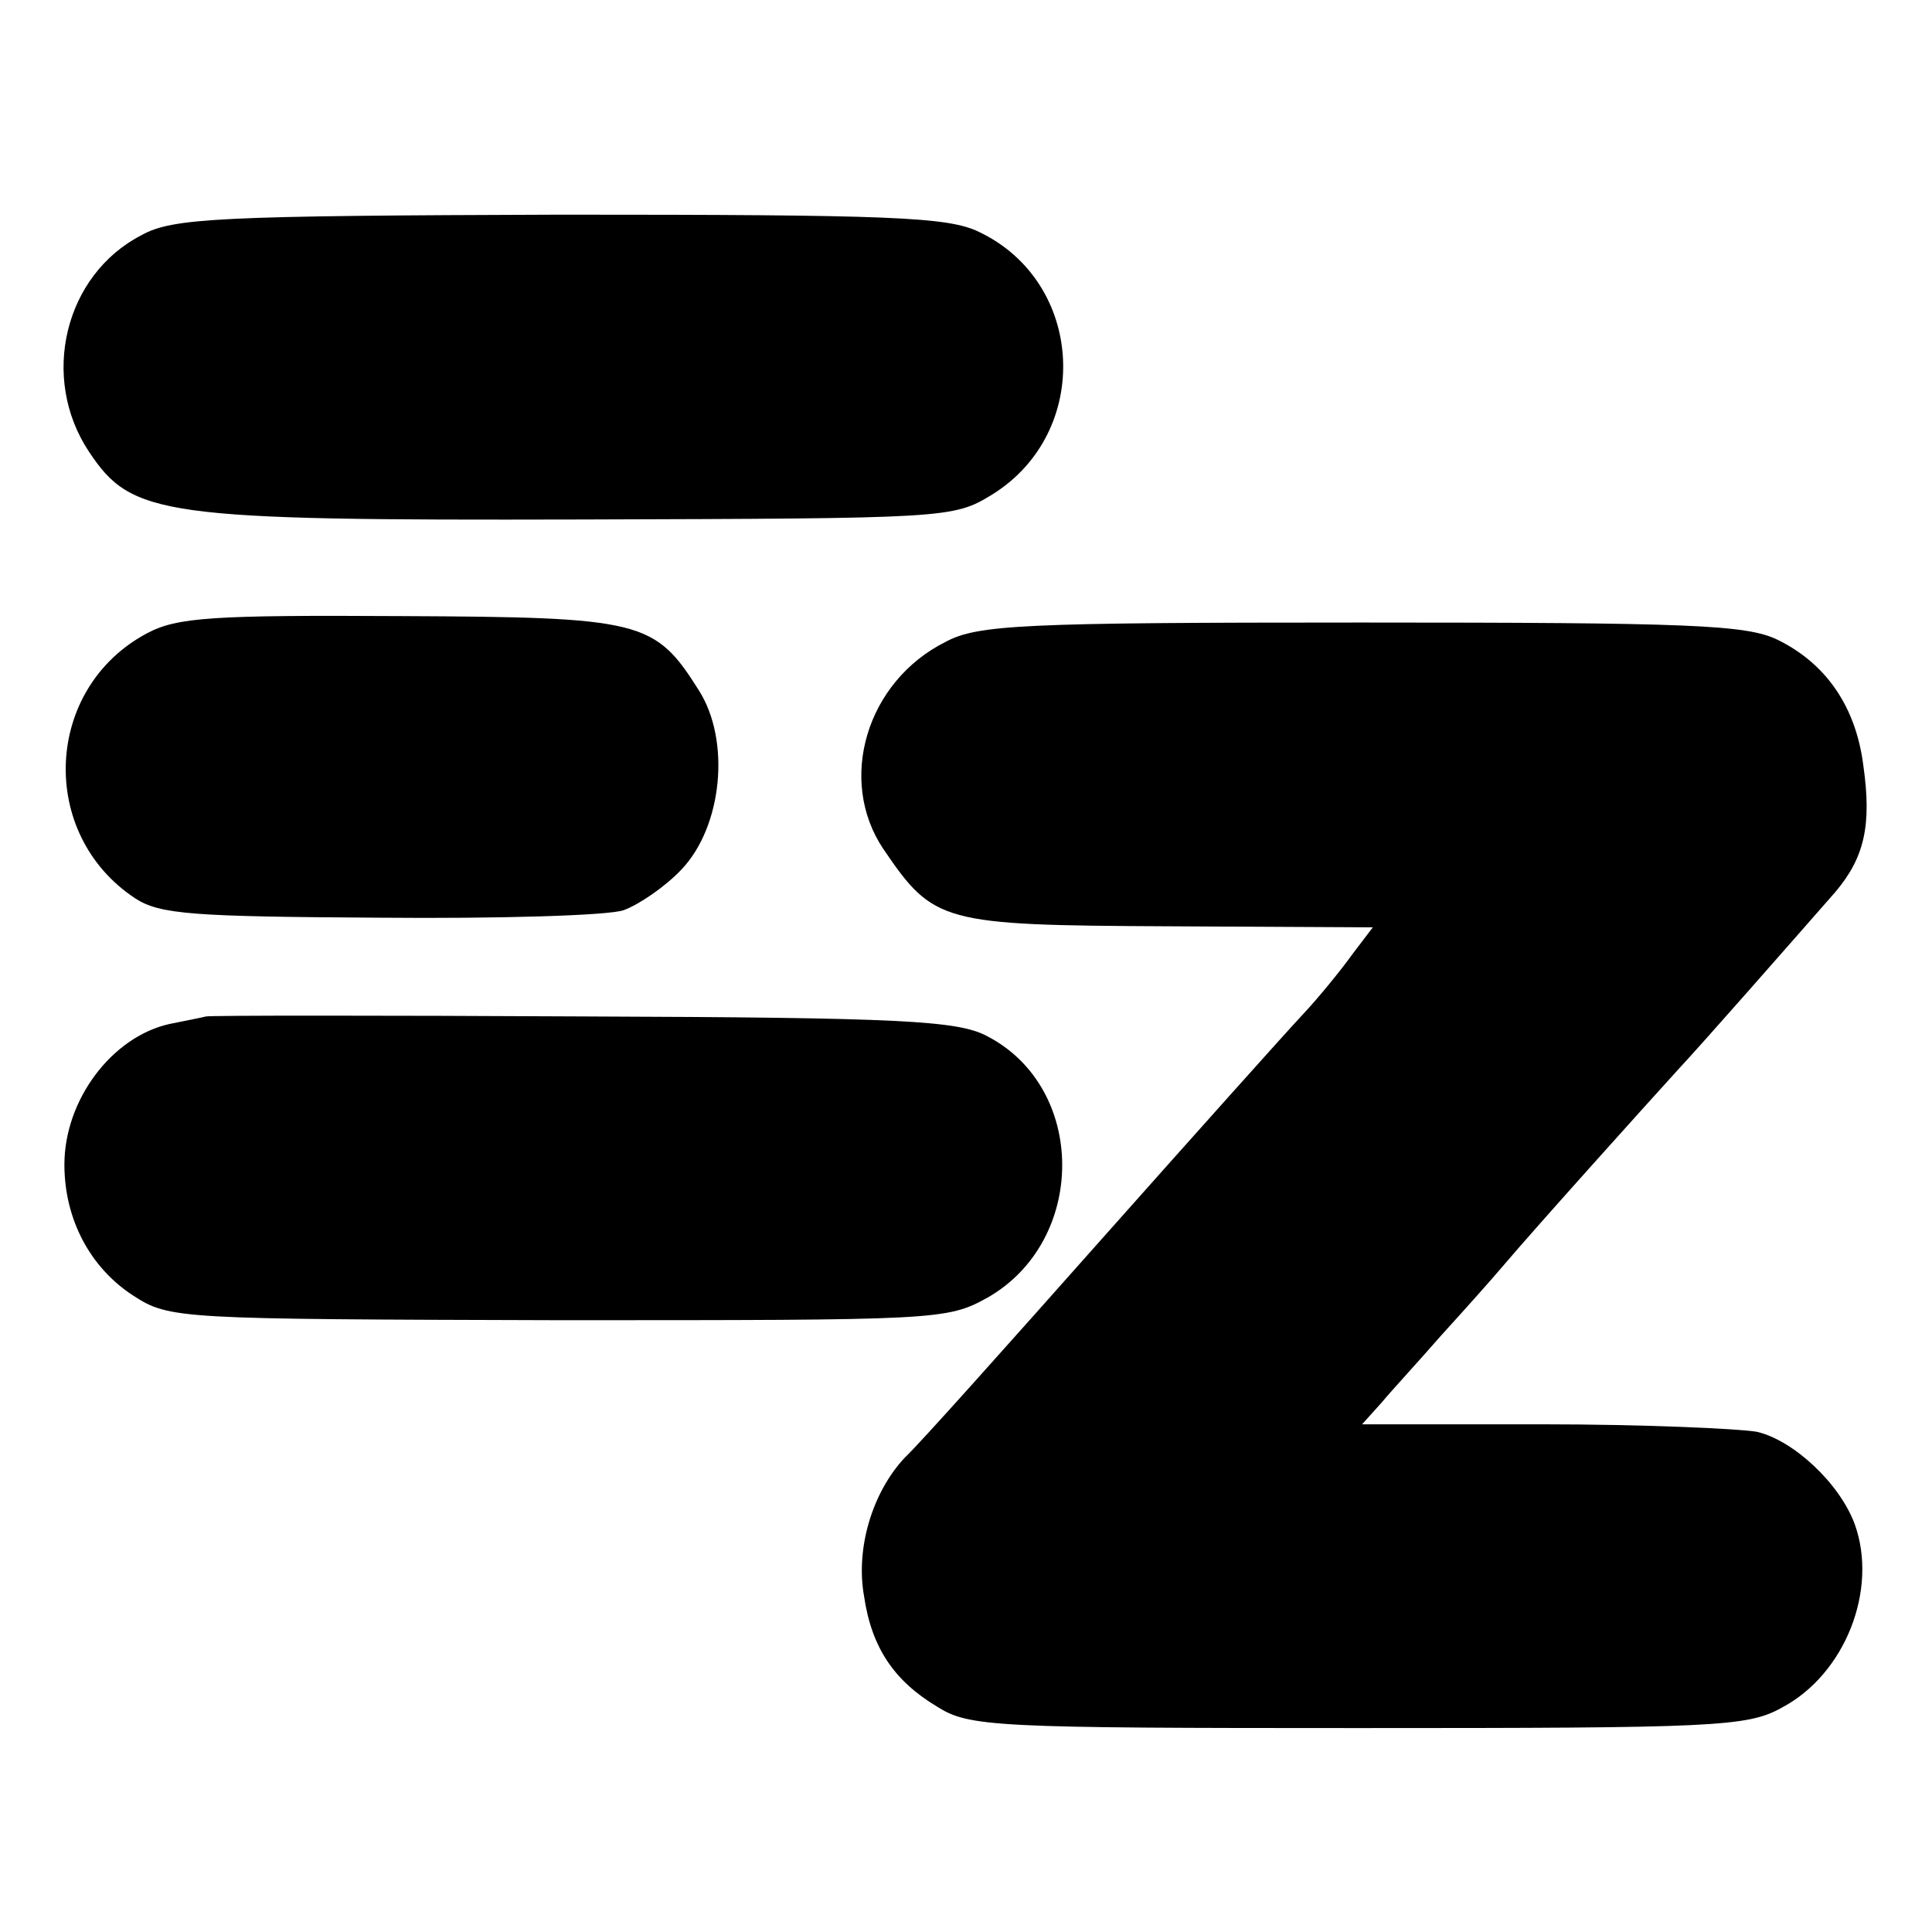
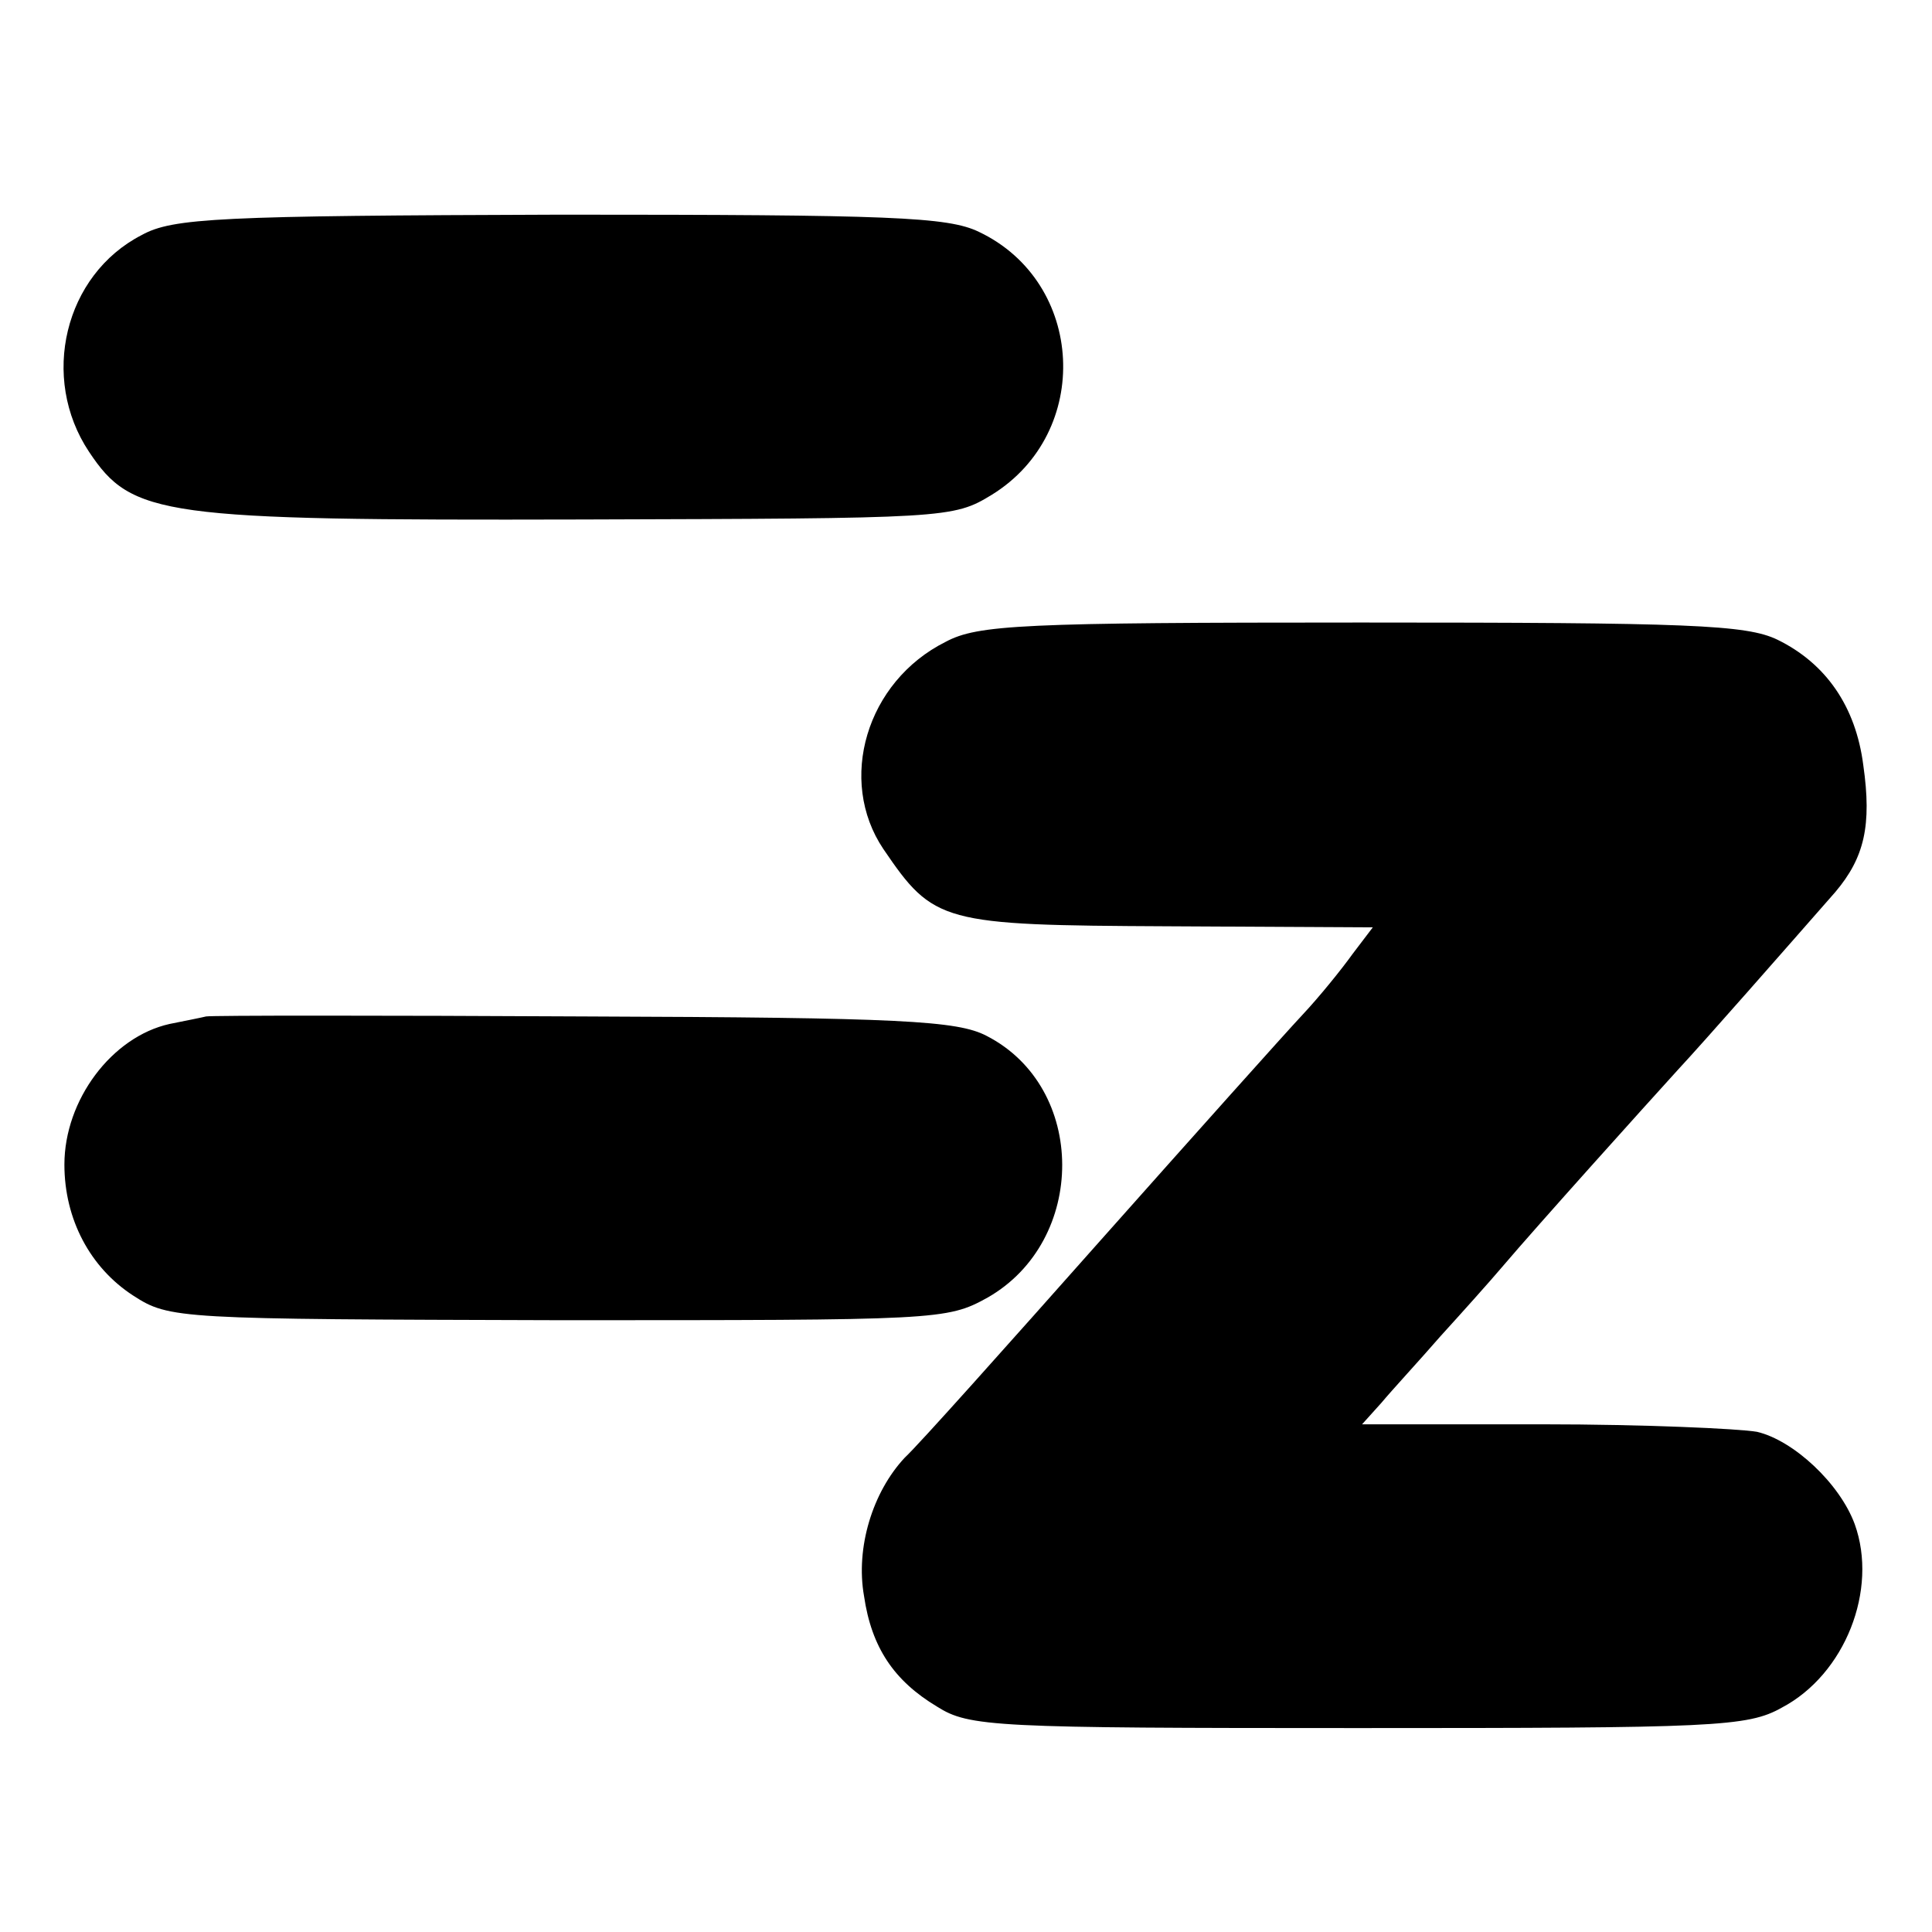
<svg xmlns="http://www.w3.org/2000/svg" version="1.0" width="180pt" height="180pt" viewBox="0 0 180 180" preserveAspectRatio="xMidYMid meet">
  <g transform="translate(0,180) scale(0.1,-0.1)" fill="#000000" stroke="none">
    <path d="M132 1581 c-72 -37 -95 -133 -49 -202 40 -60 67 -64 458 -63 341 1 347 1 383 23 94 58 87 198 -12 245 -29 14 -82 16 -390 16 -318 -1 -361 -3 -390 -19z" />
-     <path d="M137 1210 c-96 -51 -102 -187 -11 -247 23 -15 54 -17 228 -18 111 -1 213 2 227 7 14 5 39 22 54 38 38 40 46 120 16 167 -41 65 -53 68 -278 69 -174 1 -208 -1 -236 -16z" />
    <path d="M881 1202 c-74 -37 -101 -129 -58 -193 47 -69 54 -71 265 -72 l191 -1 -19 -25 c-10 -14 -31 -40 -47 -57 -15 -16 -100 -111 -188 -210 -87 -98 -169 -190 -182 -202 -30 -32 -46 -84 -38 -129 7 -48 28 -79 68 -103 30 -19 53 -20 392 -20 332 0 363 1 395 19 59 31 90 110 68 171 -14 38 -57 78 -91 86 -17 3 -107 7 -199 7 l-169 0 18 20 c10 12 35 39 55 62 20 22 46 51 57 64 34 40 134 151 164 184 26 28 97 109 147 166 27 32 34 62 26 118 -7 55 -35 95 -80 117 -29 14 -82 16 -388 16 -316 0 -357 -2 -387 -18z" />
    <path d="M192 853 c-4 -1 -19 -4 -34 -7 -54 -12 -98 -71 -98 -131 0 -51 24 -96 64 -122 34 -22 41 -22 396 -23 354 0 362 0 400 21 93 53 93 196 -1 244 -27 14 -79 17 -375 18 -189 1 -347 1 -352 0z" />
  </g>
</svg>